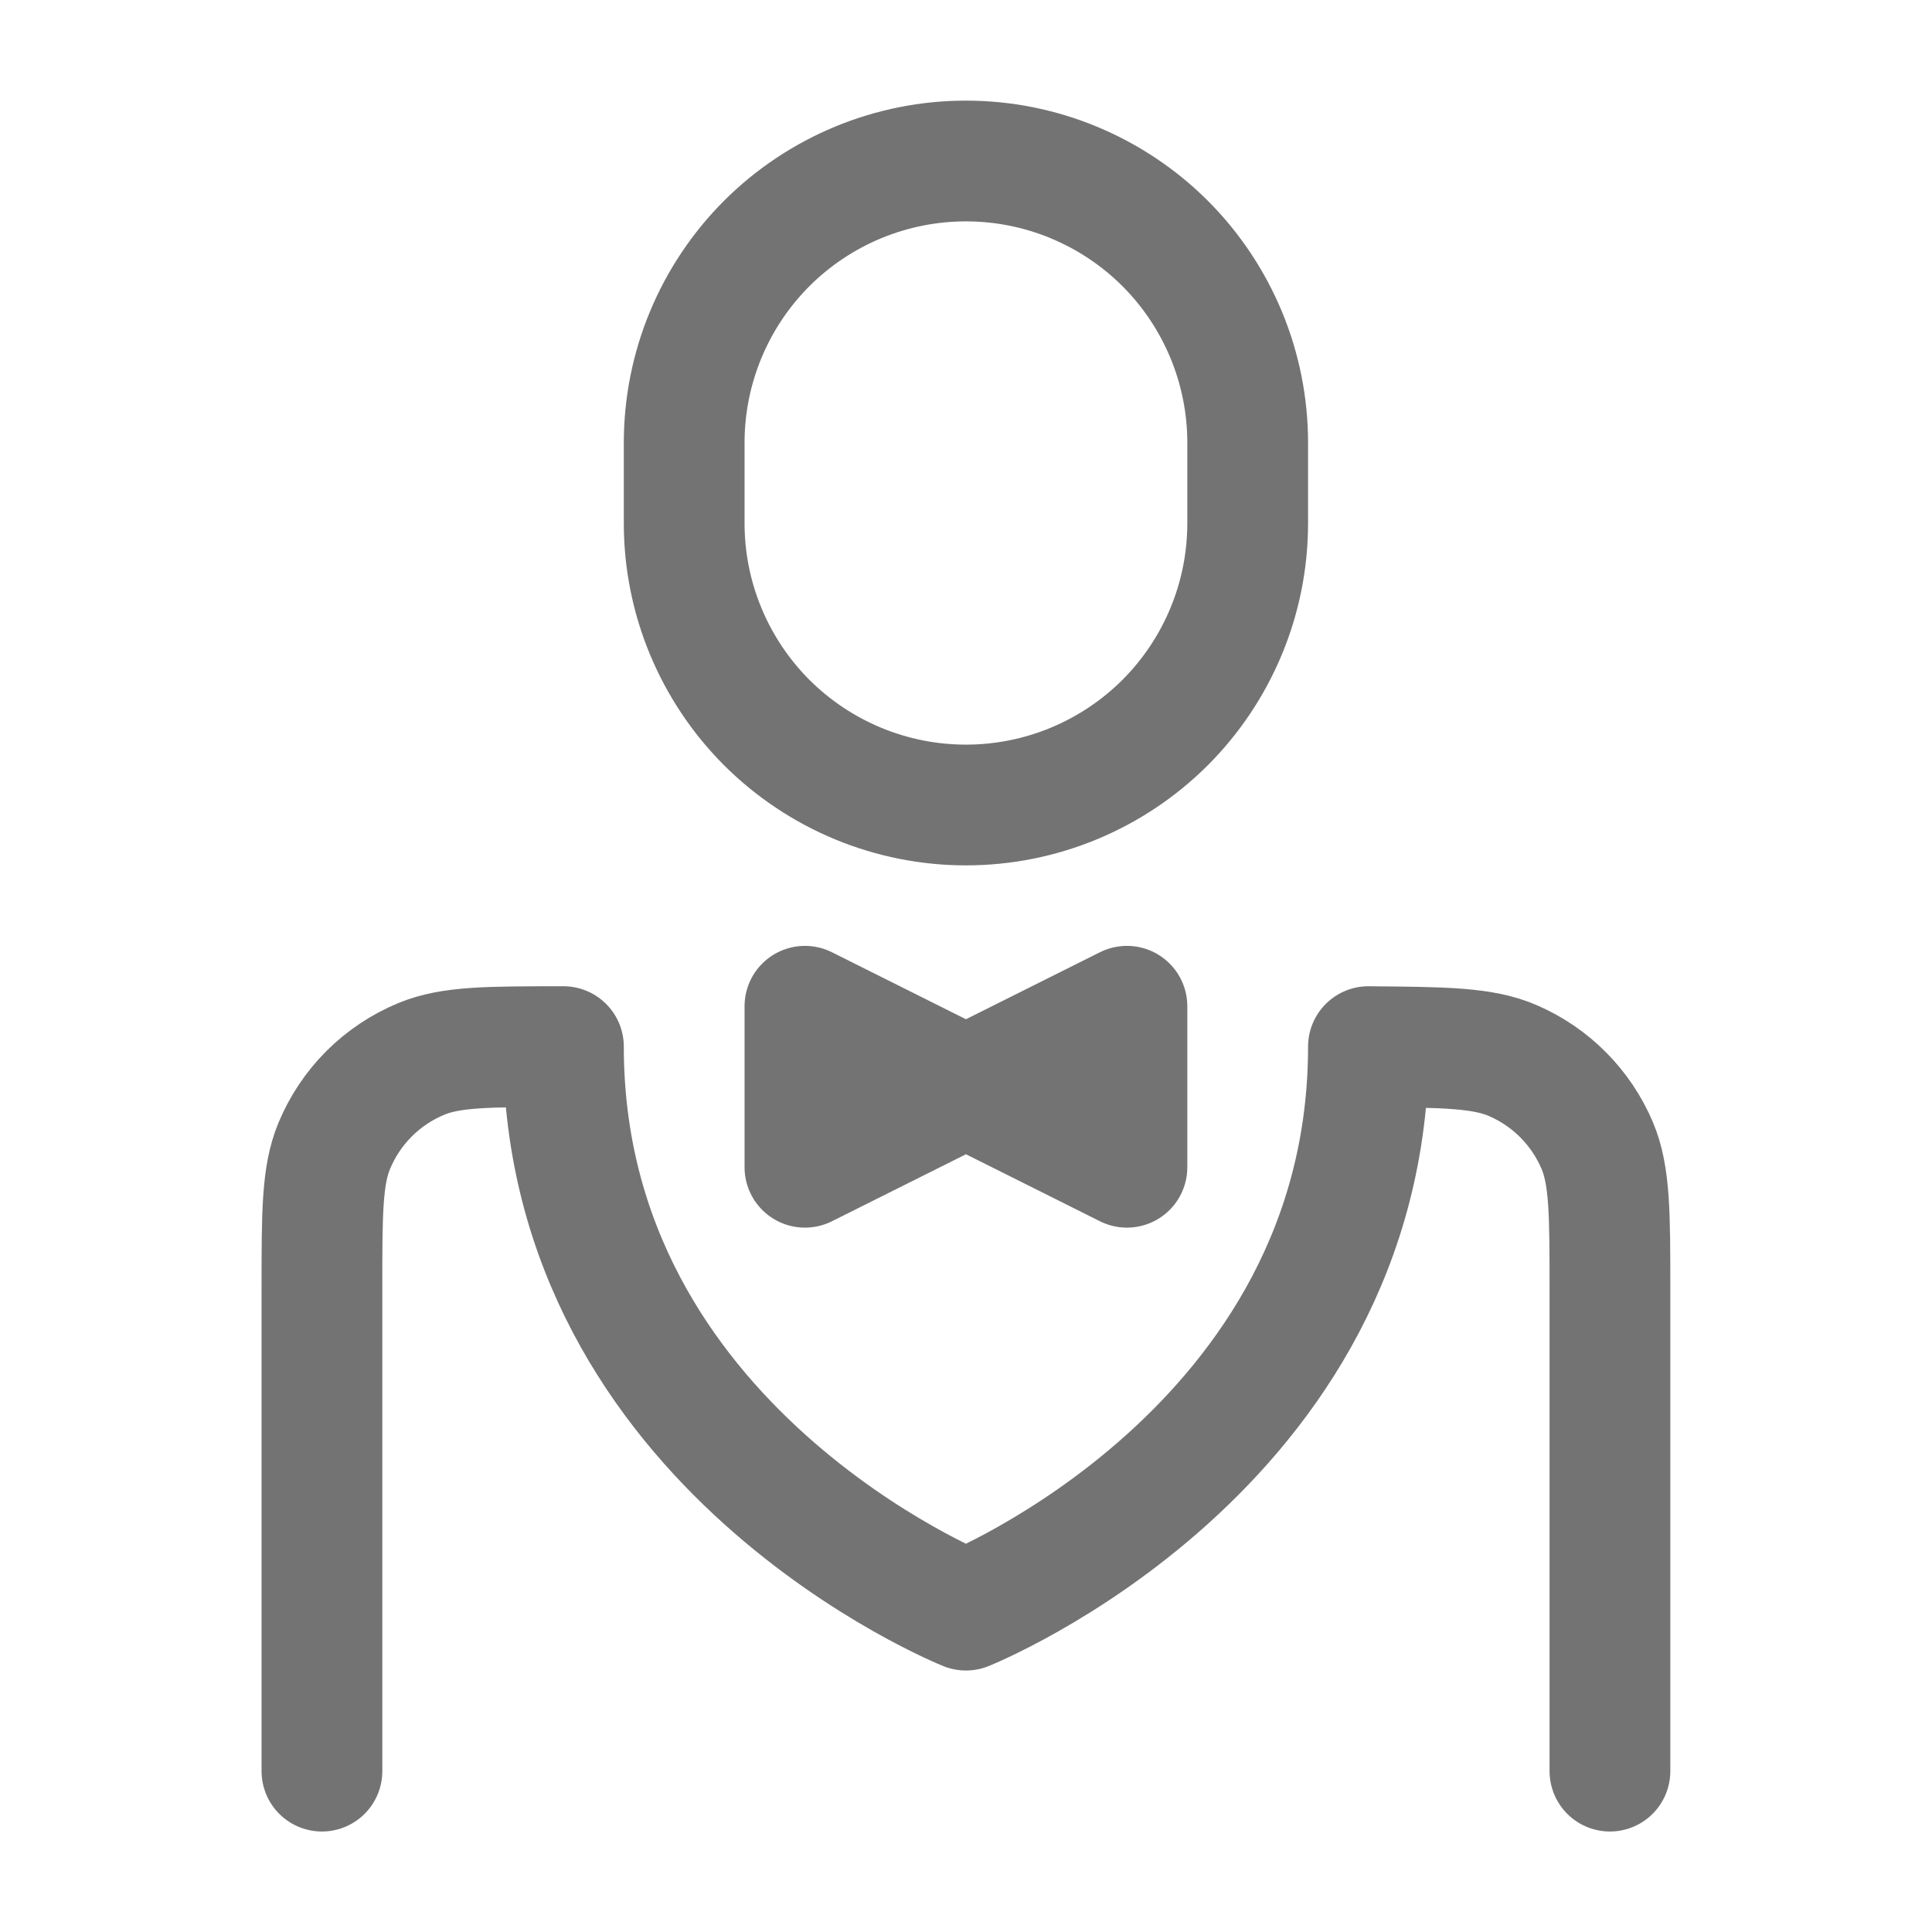
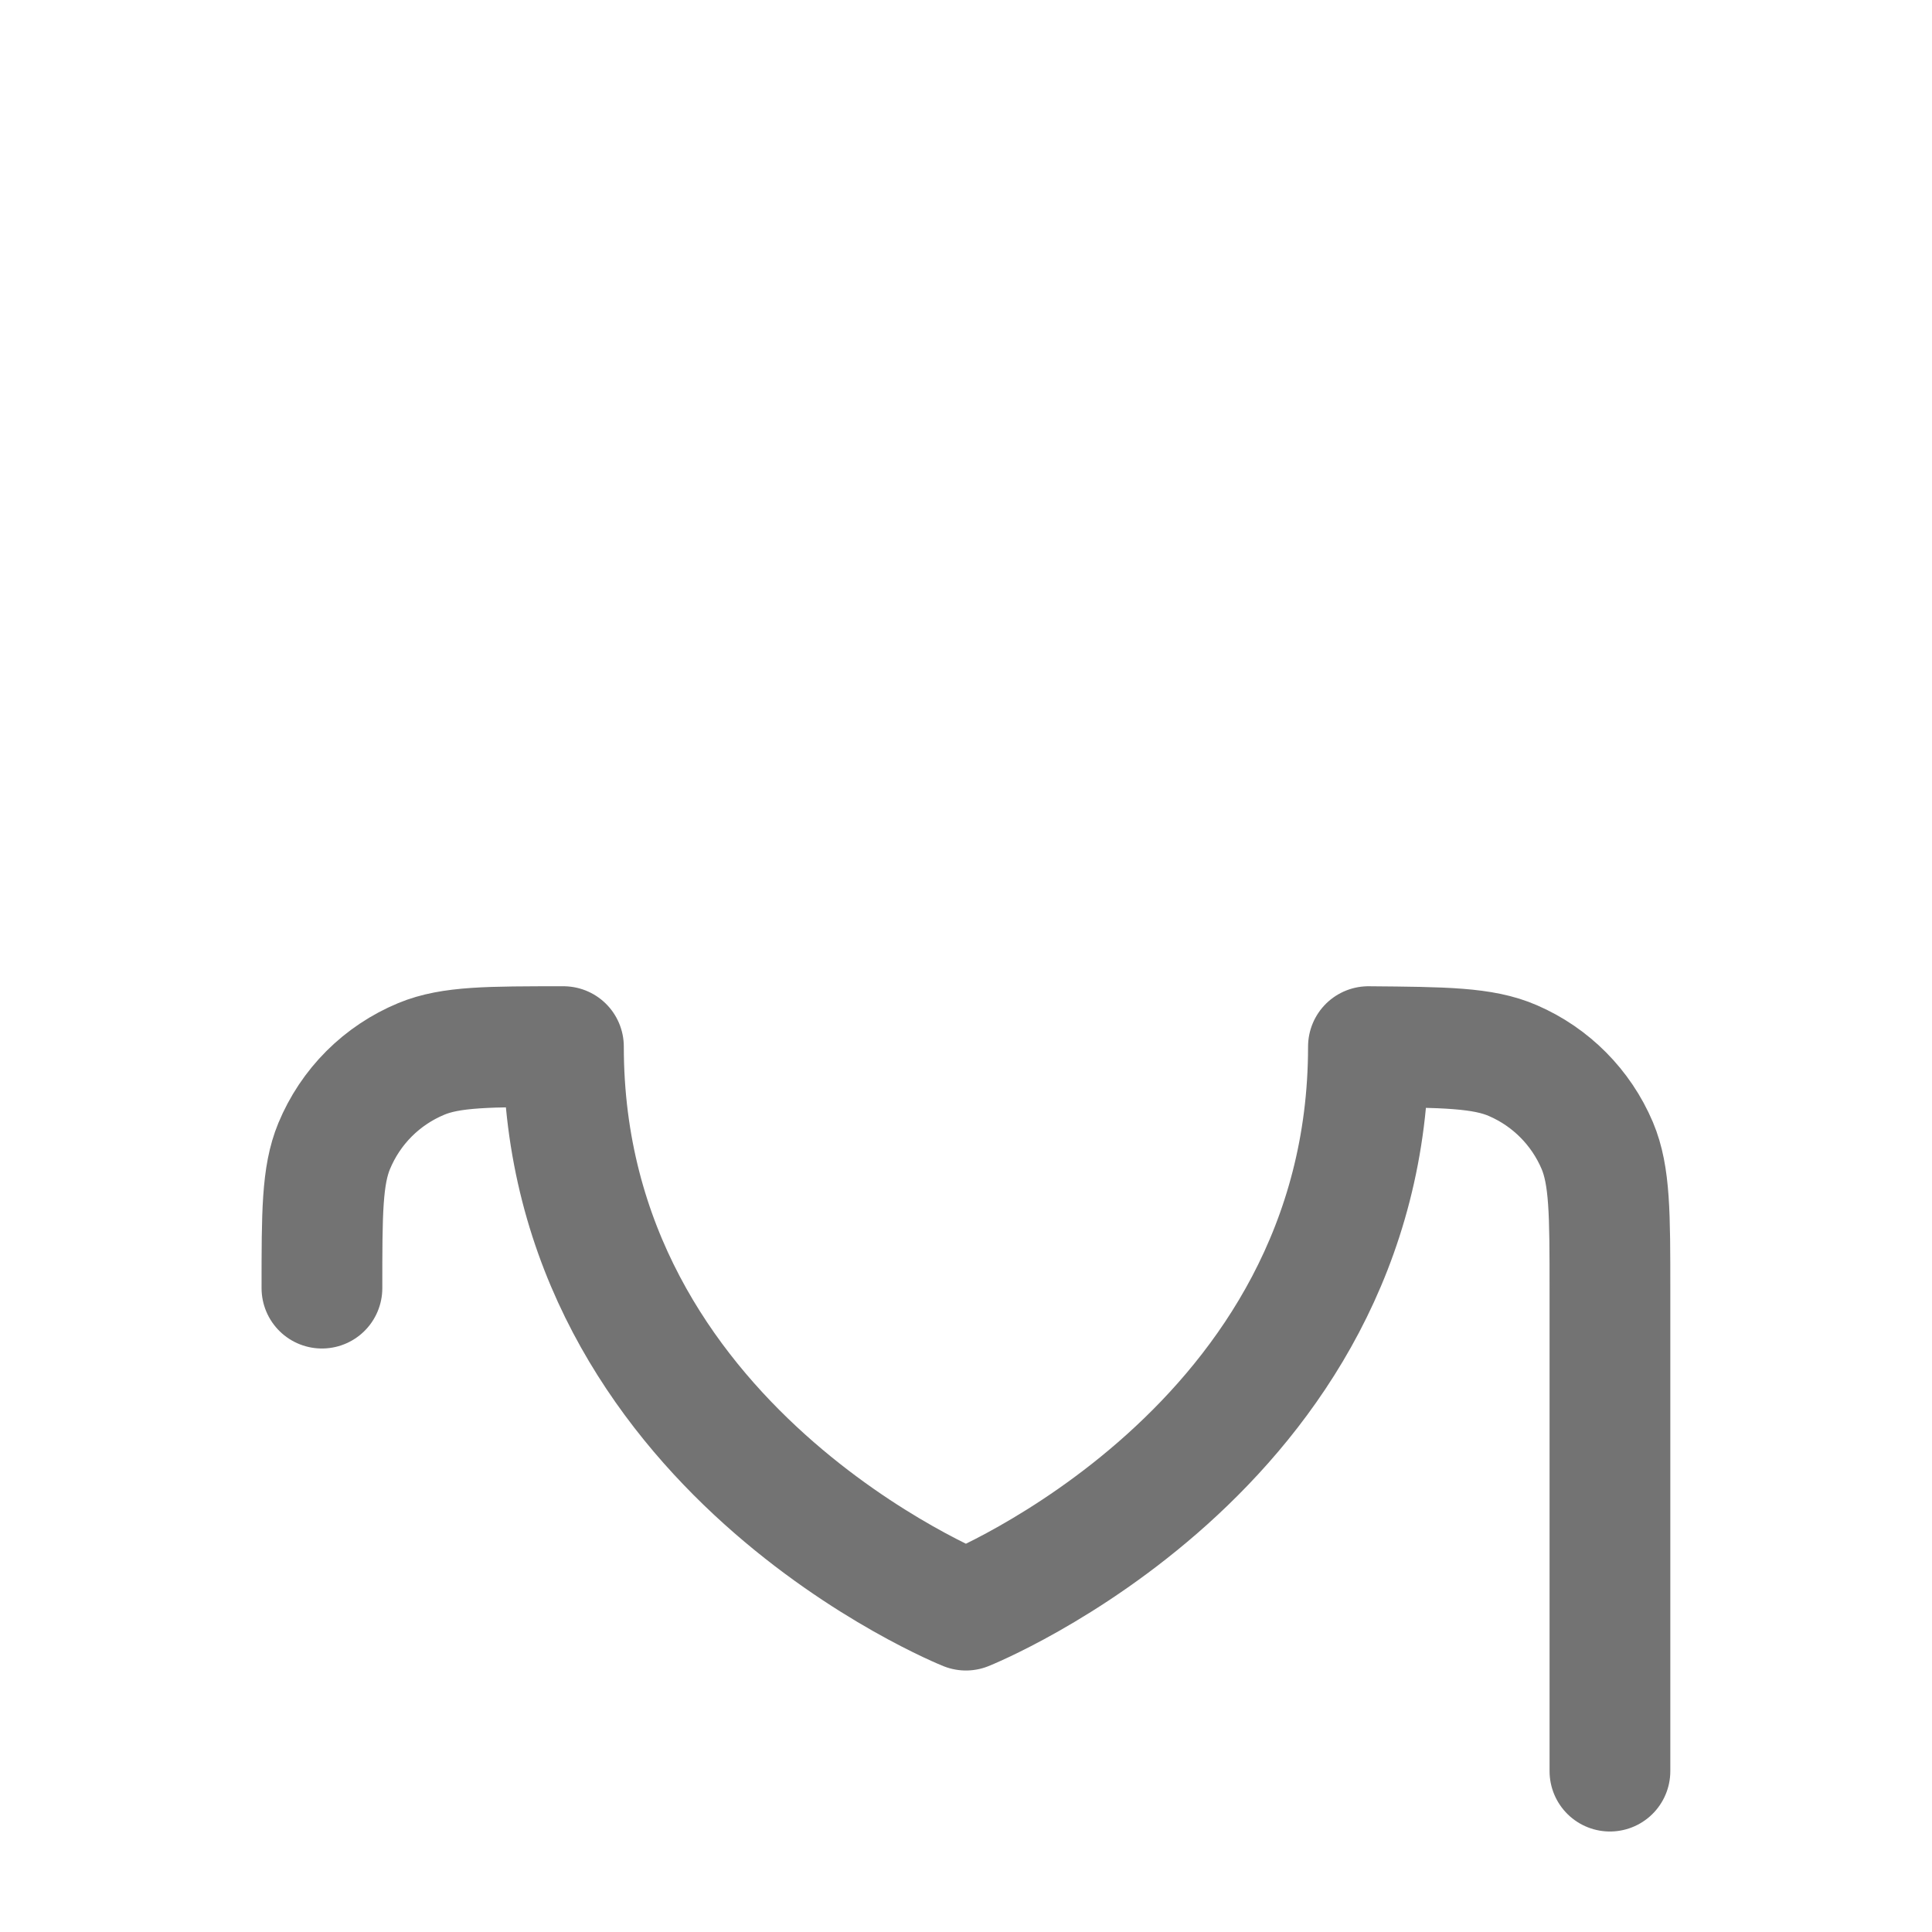
<svg xmlns="http://www.w3.org/2000/svg" width="30" height="30" viewBox="0 0 30 30" fill="none">
-   <path d="M24.999 27.502V20.035C24.999 18.847 24.999 18.256 24.802 17.788C24.551 17.197 24.083 16.725 23.494 16.47C23.028 16.267 22.435 16.262 21.249 16.252C21.249 22.502 14.999 25.002 14.999 25.002C14.999 25.002 8.749 22.502 8.749 16.252C7.584 16.252 7.002 16.252 6.543 16.442C6.239 16.568 5.963 16.752 5.731 16.984C5.499 17.216 5.315 17.492 5.189 17.796C4.999 18.255 4.999 18.837 4.999 20.002V27.502" stroke="#737373" stroke-width="1.875" stroke-linecap="round" stroke-linejoin="round" />
-   <path d="M14.999 16.875L17.499 15.625V18.125L14.999 16.875ZM14.999 16.875L12.499 15.625V18.125L14.999 16.875ZM19.374 8.125V6.875C19.374 6.3 19.261 5.732 19.041 5.201C18.821 4.67 18.499 4.188 18.093 3.781C17.686 3.375 17.204 3.053 16.673 2.833C16.142 2.613 15.574 2.5 14.999 2.5C14.425 2.5 13.856 2.613 13.325 2.833C12.794 3.053 12.312 3.375 11.905 3.781C11.499 4.188 11.177 4.67 10.957 5.201C10.737 5.732 10.624 6.3 10.624 6.875V8.125C10.624 8.7 10.737 9.268 10.957 9.799C11.177 10.33 11.499 10.812 11.905 11.219C12.312 11.625 12.794 11.947 13.325 12.167C13.856 12.387 14.425 12.5 14.999 12.5C15.574 12.5 16.142 12.387 16.673 12.167C17.204 11.947 17.686 11.625 18.093 11.219C18.499 10.812 18.821 10.33 19.041 9.799C19.261 9.268 19.374 8.7 19.374 8.125Z" stroke="#737373" stroke-width="1.875" stroke-linecap="round" stroke-linejoin="round" />
+   <path d="M24.999 27.502V20.035C24.999 18.847 24.999 18.256 24.802 17.788C24.551 17.197 24.083 16.725 23.494 16.47C23.028 16.267 22.435 16.262 21.249 16.252C21.249 22.502 14.999 25.002 14.999 25.002C14.999 25.002 8.749 22.502 8.749 16.252C7.584 16.252 7.002 16.252 6.543 16.442C6.239 16.568 5.963 16.752 5.731 16.984C5.499 17.216 5.315 17.492 5.189 17.796C4.999 18.255 4.999 18.837 4.999 20.002" stroke="#737373" stroke-width="1.875" stroke-linecap="round" stroke-linejoin="round" />
</svg>